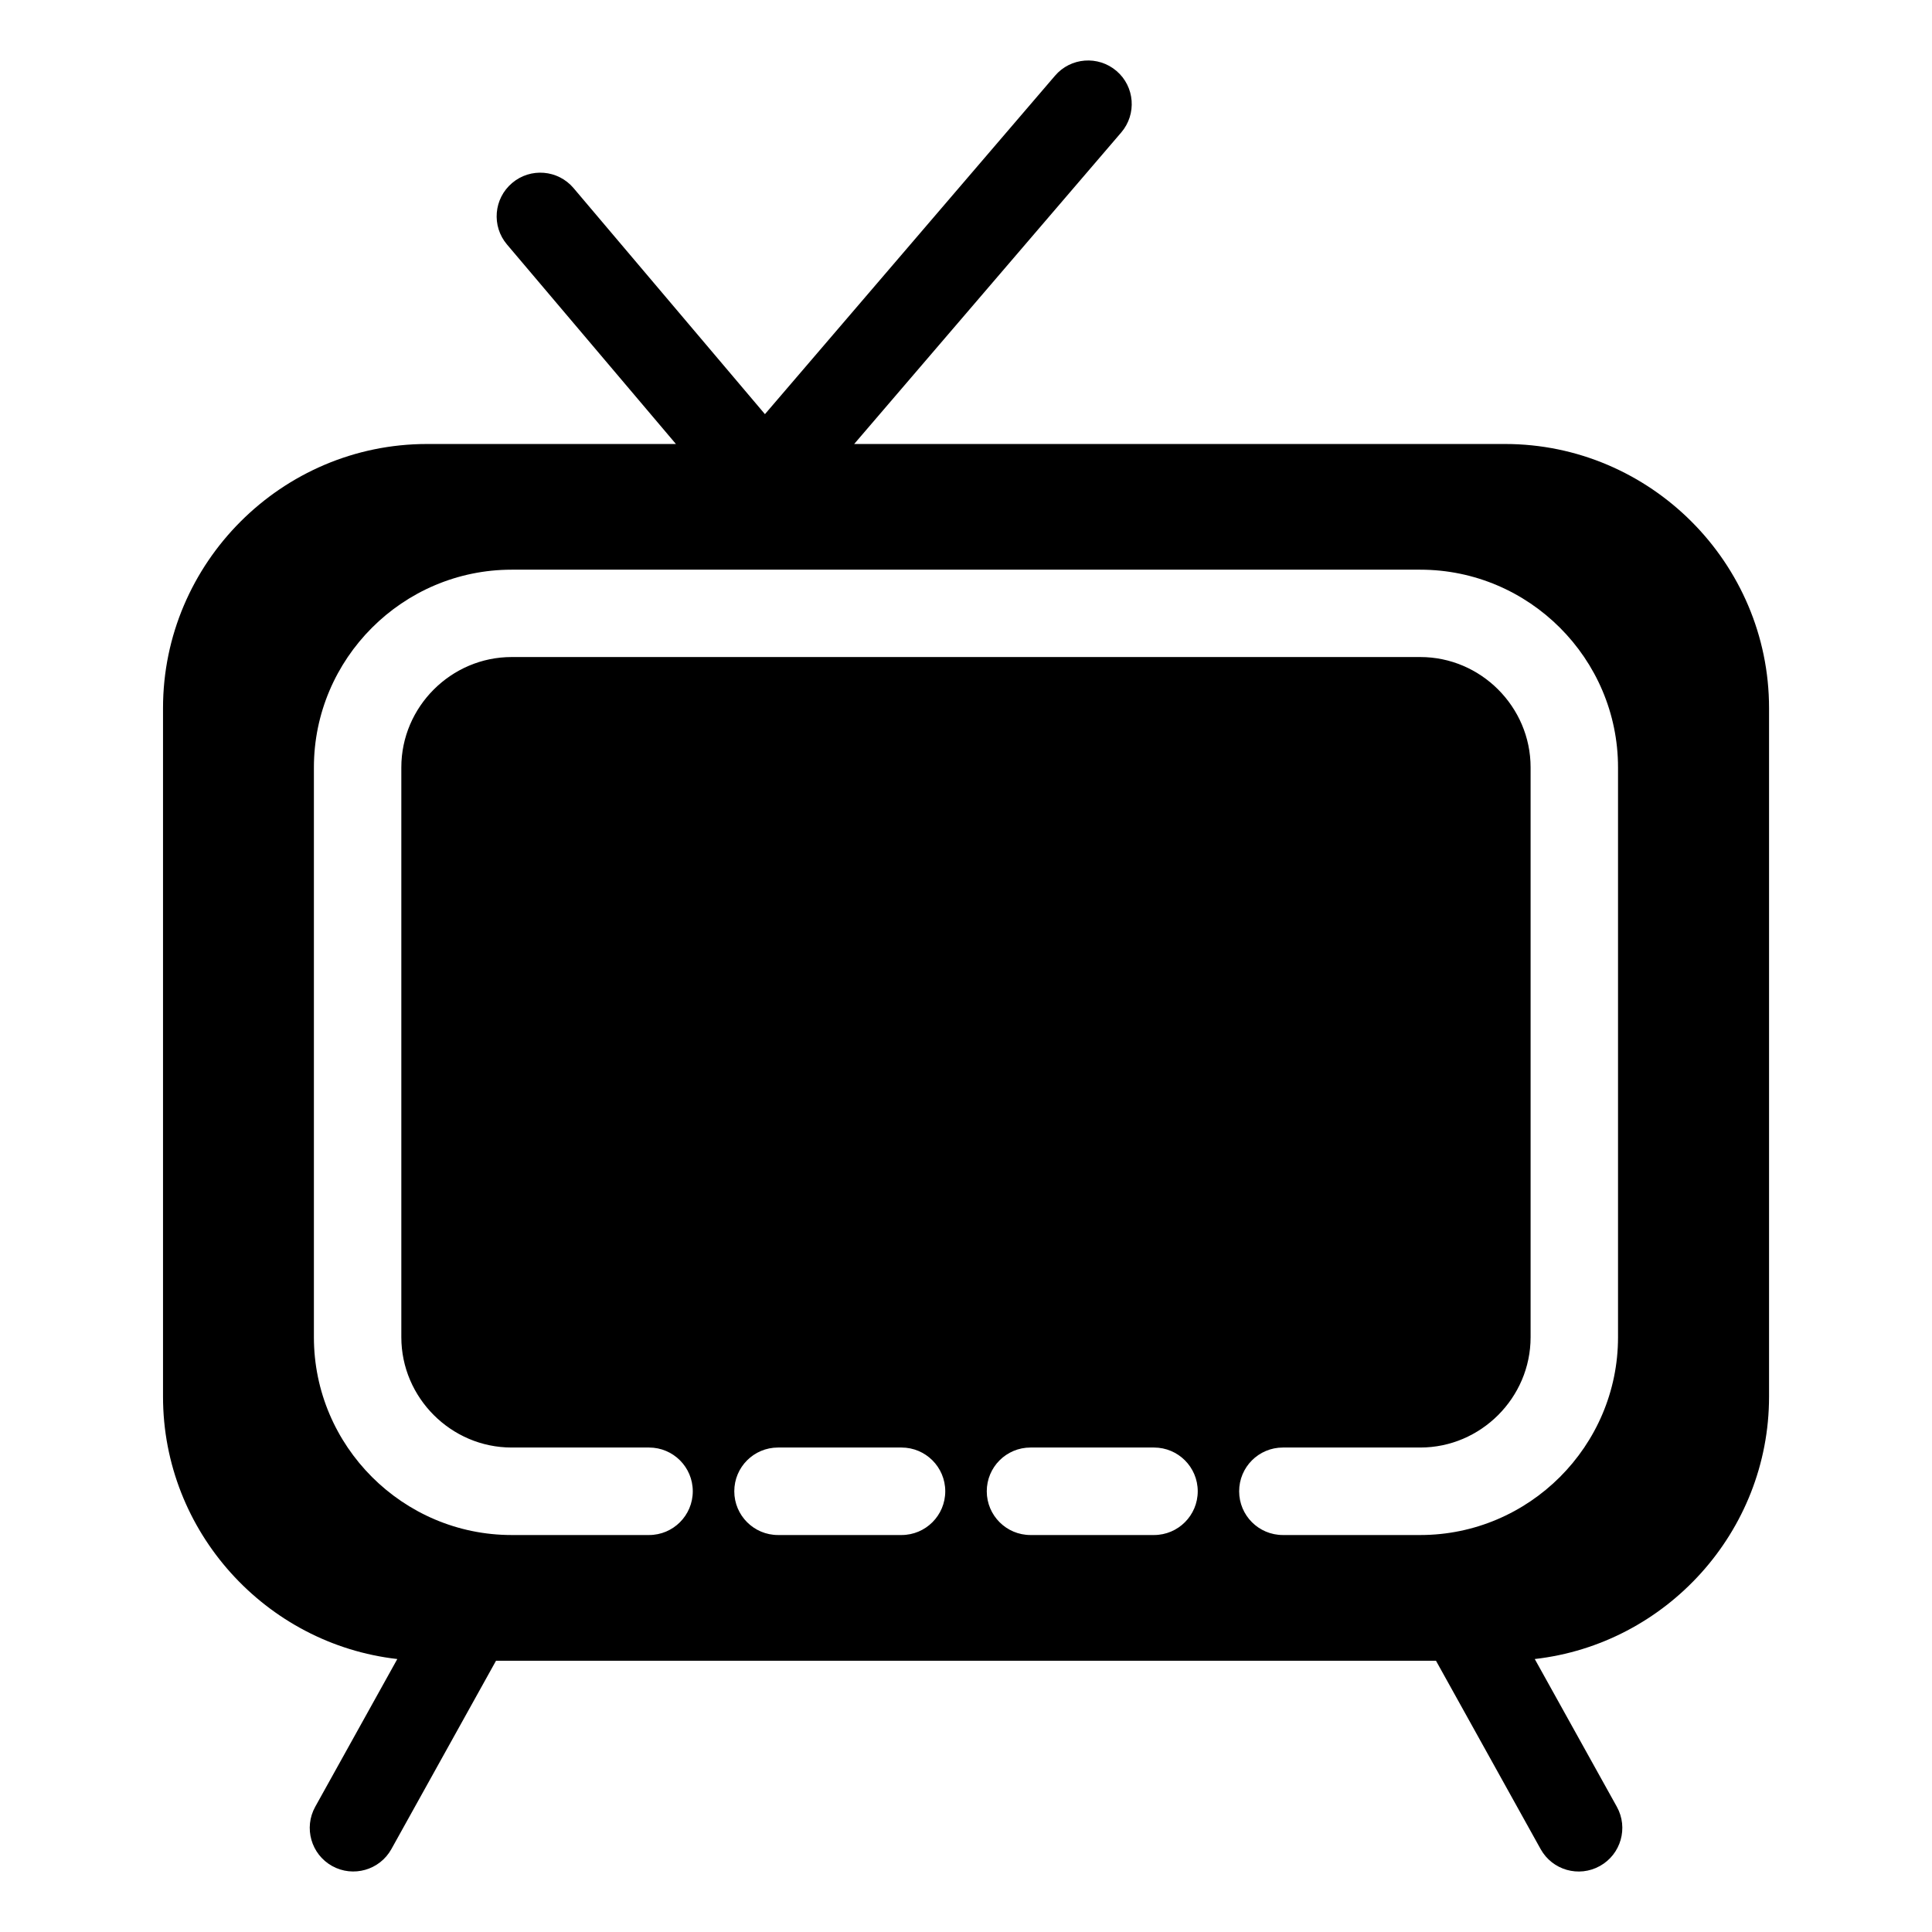
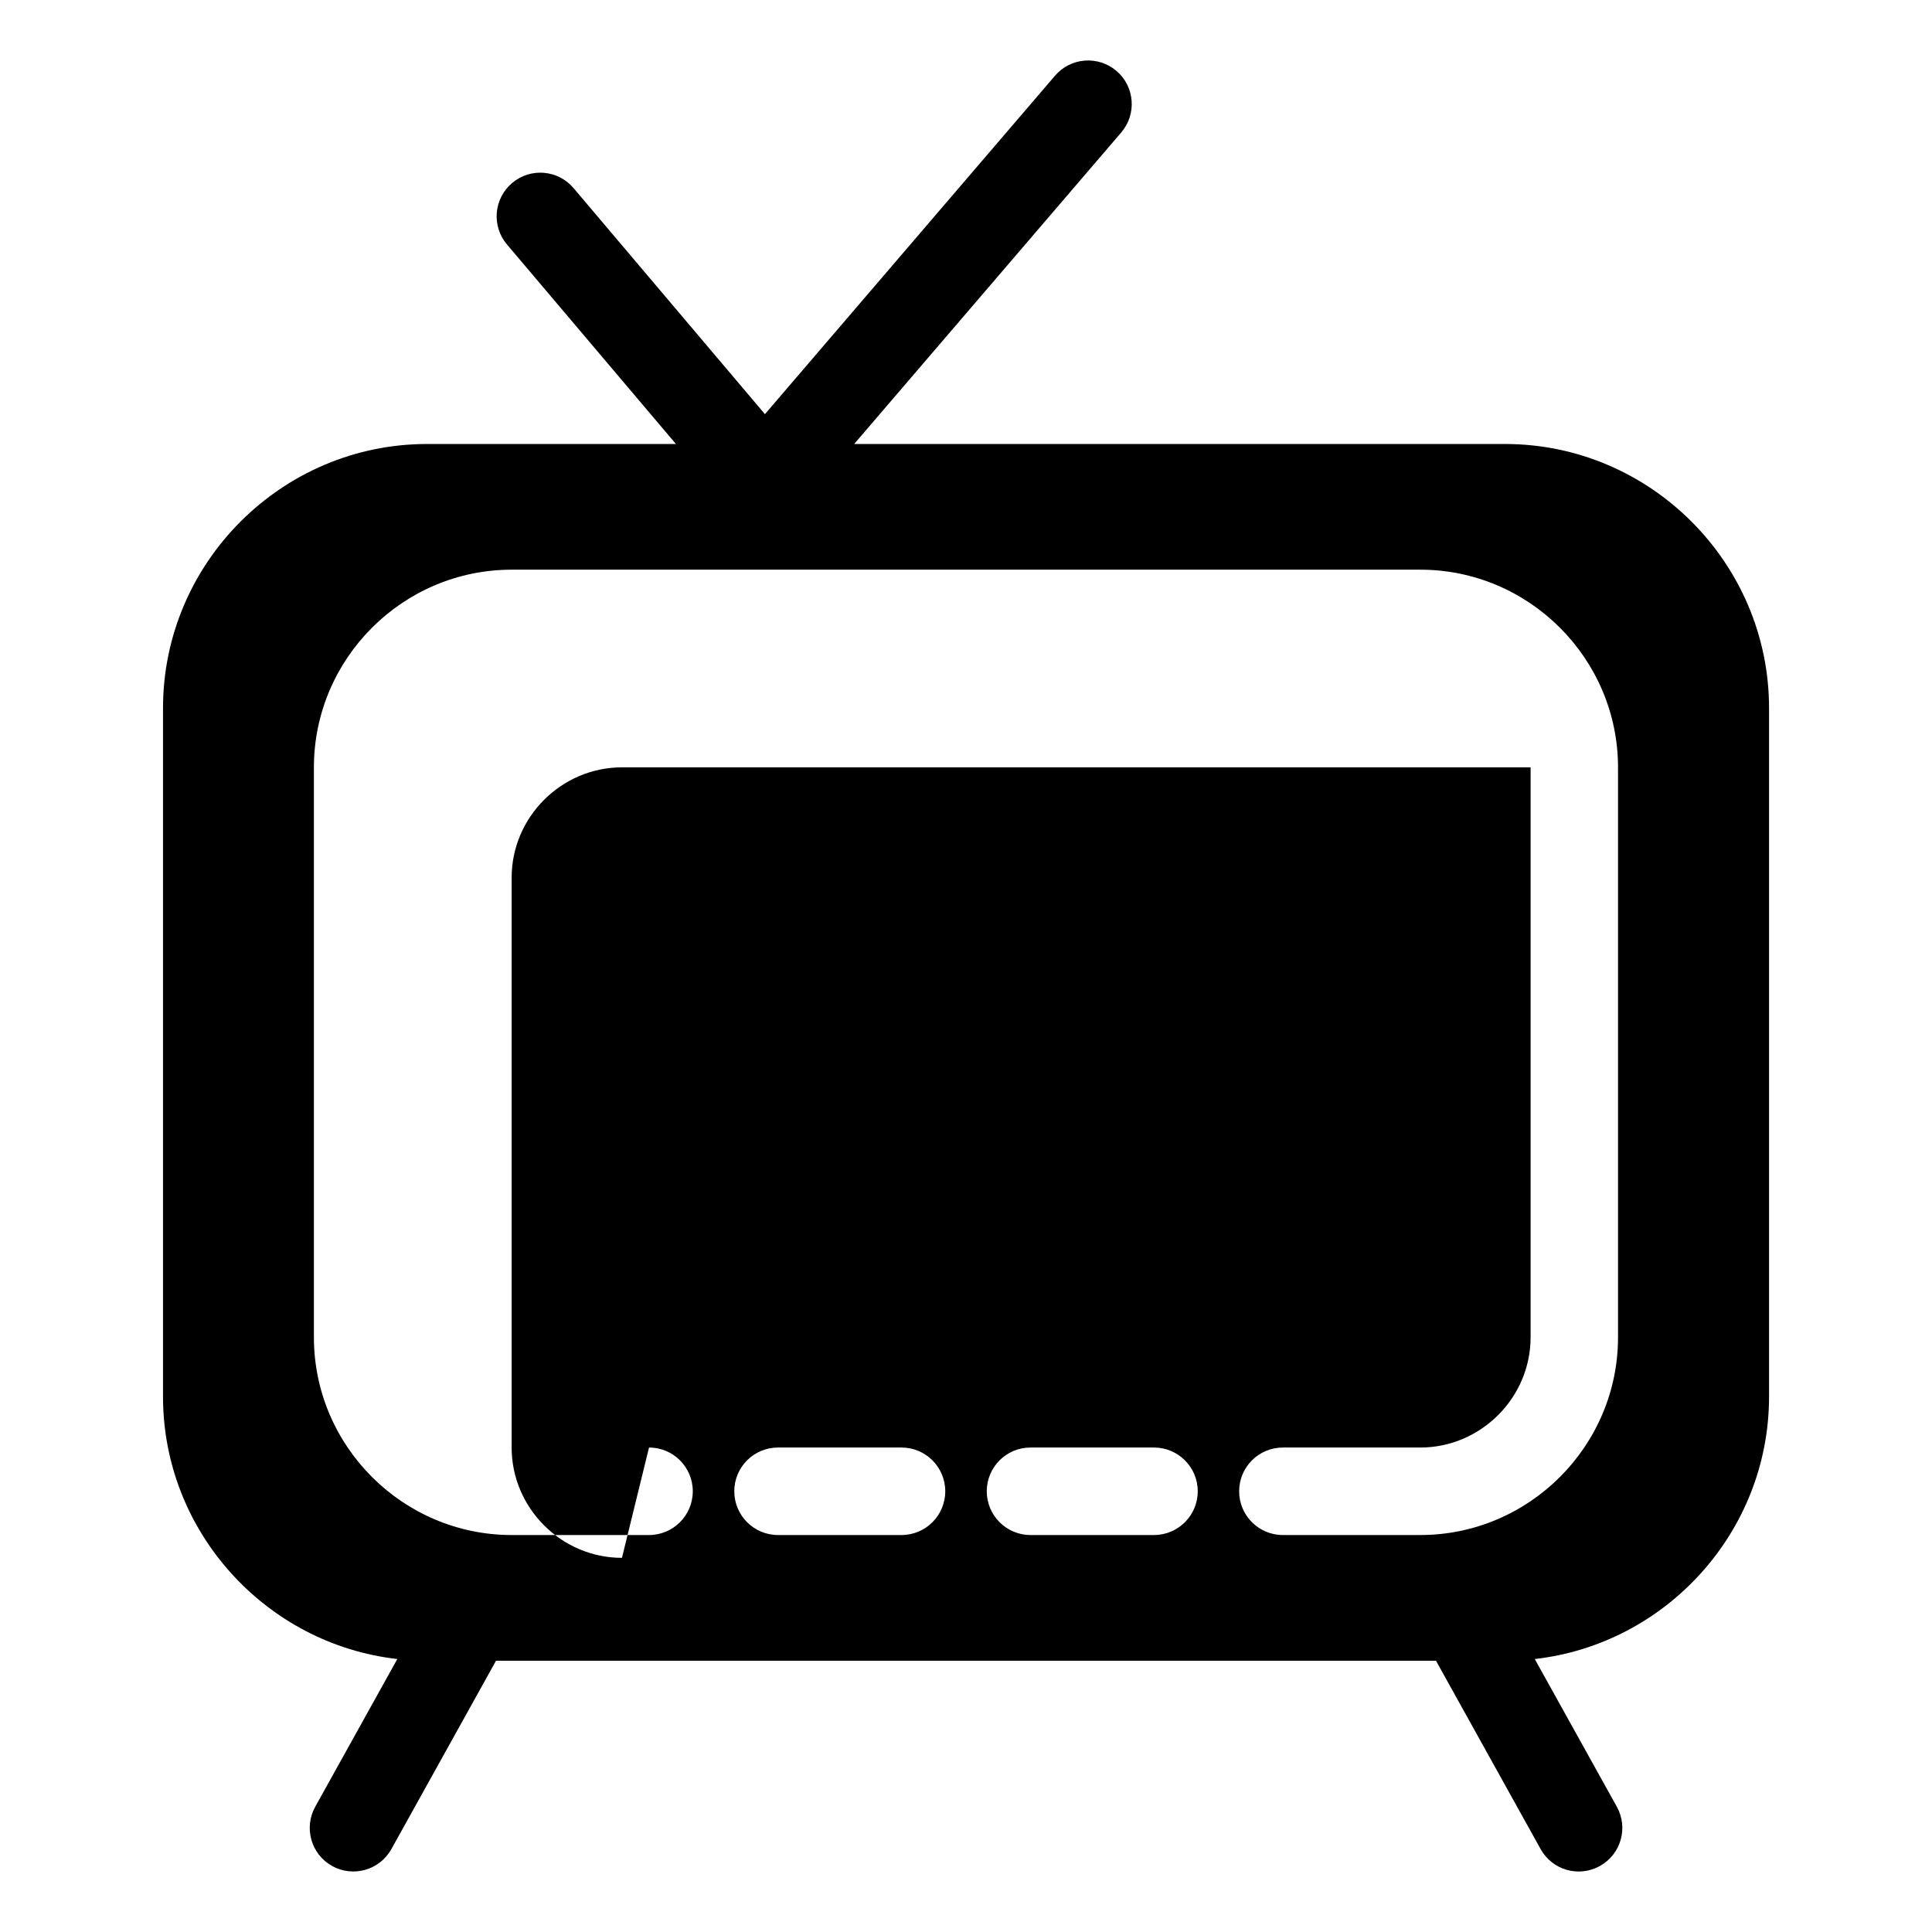
<svg xmlns="http://www.w3.org/2000/svg" fill="#000000" width="800px" height="800px" version="1.1" viewBox="144 144 512 512">
-   <path d="m542.85 261.66h-172.48l70.781-82.57c4.141-4.852 3.582-12.152-1.27-16.293-4.852-4.141-12.152-3.582-16.293 1.27l-76.871 89.688-50.707-59.898c-4.125-4.883-11.426-5.488-16.293-1.359-4.883 4.125-5.488 11.426-1.359 16.293l44.77 52.871h-65.961c-38.48 0-69.965 31.484-69.965 69.98v182.49c0 35.82 27.281 65.582 62.09 69.527l-21.75 39.145c-3.098 5.578-1.09 12.605 4.473 15.703 5.578 3.098 12.605 1.09 15.703-4.473l27.734-49.922h249.1l27.734 49.922c3.098 5.578 10.125 7.586 15.703 4.473 5.578-3.098 7.586-10.125 4.488-15.703l-21.75-39.145c34.809-3.945 62.09-33.707 62.09-69.527v-182.49c0-38.48-31.484-69.98-69.965-69.98zm-226.85 265.95c6.41 0 11.594 5.184 11.594 11.594 0 6.394-5.184 11.594-11.594 11.594h-36.41c-14.418 0-27.523-5.894-37.016-15.387-9.492-9.492-15.387-22.598-15.387-37.016v-151.02c0-14.418 5.894-27.523 15.387-37.016 9.492-9.492 22.598-15.387 37.016-15.387h240.8c14.418 0 27.523 5.894 37.016 15.387 9.492 9.492 15.387 22.598 15.387 37.016v151.02c0 14.418-5.894 27.523-15.387 37.016-9.492 9.492-22.598 15.387-37.016 15.387h-36.41c-6.41 0-11.594-5.184-11.594-11.594 0-6.41 5.184-11.594 11.594-11.594h36.41c8.027 0 15.324-3.297 20.633-8.602 5.305-5.305 8.602-12.605 8.602-20.633v-151.02c0-8.027-3.297-15.324-8.602-20.633-5.305-5.305-12.605-8.602-20.633-8.602h-240.8c-8.027 0-15.324 3.297-20.633 8.602-5.305 5.305-8.602 12.605-8.602 20.633v151.02c0 8.027 3.297 15.324 8.602 20.633 5.305 5.305 12.605 8.602 20.633 8.602zm133.82 0c6.394 0 11.594 5.184 11.594 11.594 0 6.394-5.184 11.594-11.594 11.594h-32.723c-6.394 0-11.594-5.184-11.594-11.594 0-6.41 5.184-11.594 11.594-11.594zm-66.91 0c6.394 0 11.594 5.184 11.594 11.594 0 6.394-5.184 11.594-11.594 11.594h-32.723c-6.394 0-11.594-5.184-11.594-11.594 0-6.41 5.184-11.594 11.594-11.594z" fill-rule="evenodd" />
+   <path d="m542.85 261.66h-172.48l70.781-82.57c4.141-4.852 3.582-12.152-1.27-16.293-4.852-4.141-12.152-3.582-16.293 1.27l-76.871 89.688-50.707-59.898c-4.125-4.883-11.426-5.488-16.293-1.359-4.883 4.125-5.488 11.426-1.359 16.293l44.77 52.871h-65.961c-38.48 0-69.965 31.484-69.965 69.98v182.49c0 35.82 27.281 65.582 62.09 69.527l-21.75 39.145c-3.098 5.578-1.09 12.605 4.473 15.703 5.578 3.098 12.605 1.09 15.703-4.473l27.734-49.922h249.1l27.734 49.922c3.098 5.578 10.125 7.586 15.703 4.473 5.578-3.098 7.586-10.125 4.488-15.703l-21.75-39.145c34.809-3.945 62.09-33.707 62.09-69.527v-182.49c0-38.48-31.484-69.98-69.965-69.98zm-226.85 265.95c6.41 0 11.594 5.184 11.594 11.594 0 6.394-5.184 11.594-11.594 11.594h-36.41c-14.418 0-27.523-5.894-37.016-15.387-9.492-9.492-15.387-22.598-15.387-37.016v-151.02c0-14.418 5.894-27.523 15.387-37.016 9.492-9.492 22.598-15.387 37.016-15.387h240.8c14.418 0 27.523 5.894 37.016 15.387 9.492 9.492 15.387 22.598 15.387 37.016v151.02c0 14.418-5.894 27.523-15.387 37.016-9.492 9.492-22.598 15.387-37.016 15.387h-36.41c-6.41 0-11.594-5.184-11.594-11.594 0-6.41 5.184-11.594 11.594-11.594h36.41c8.027 0 15.324-3.297 20.633-8.602 5.305-5.305 8.602-12.605 8.602-20.633v-151.02h-240.8c-8.027 0-15.324 3.297-20.633 8.602-5.305 5.305-8.602 12.605-8.602 20.633v151.02c0 8.027 3.297 15.324 8.602 20.633 5.305 5.305 12.605 8.602 20.633 8.602zm133.82 0c6.394 0 11.594 5.184 11.594 11.594 0 6.394-5.184 11.594-11.594 11.594h-32.723c-6.394 0-11.594-5.184-11.594-11.594 0-6.41 5.184-11.594 11.594-11.594zm-66.91 0c6.394 0 11.594 5.184 11.594 11.594 0 6.394-5.184 11.594-11.594 11.594h-32.723c-6.394 0-11.594-5.184-11.594-11.594 0-6.41 5.184-11.594 11.594-11.594z" fill-rule="evenodd" />
</svg>